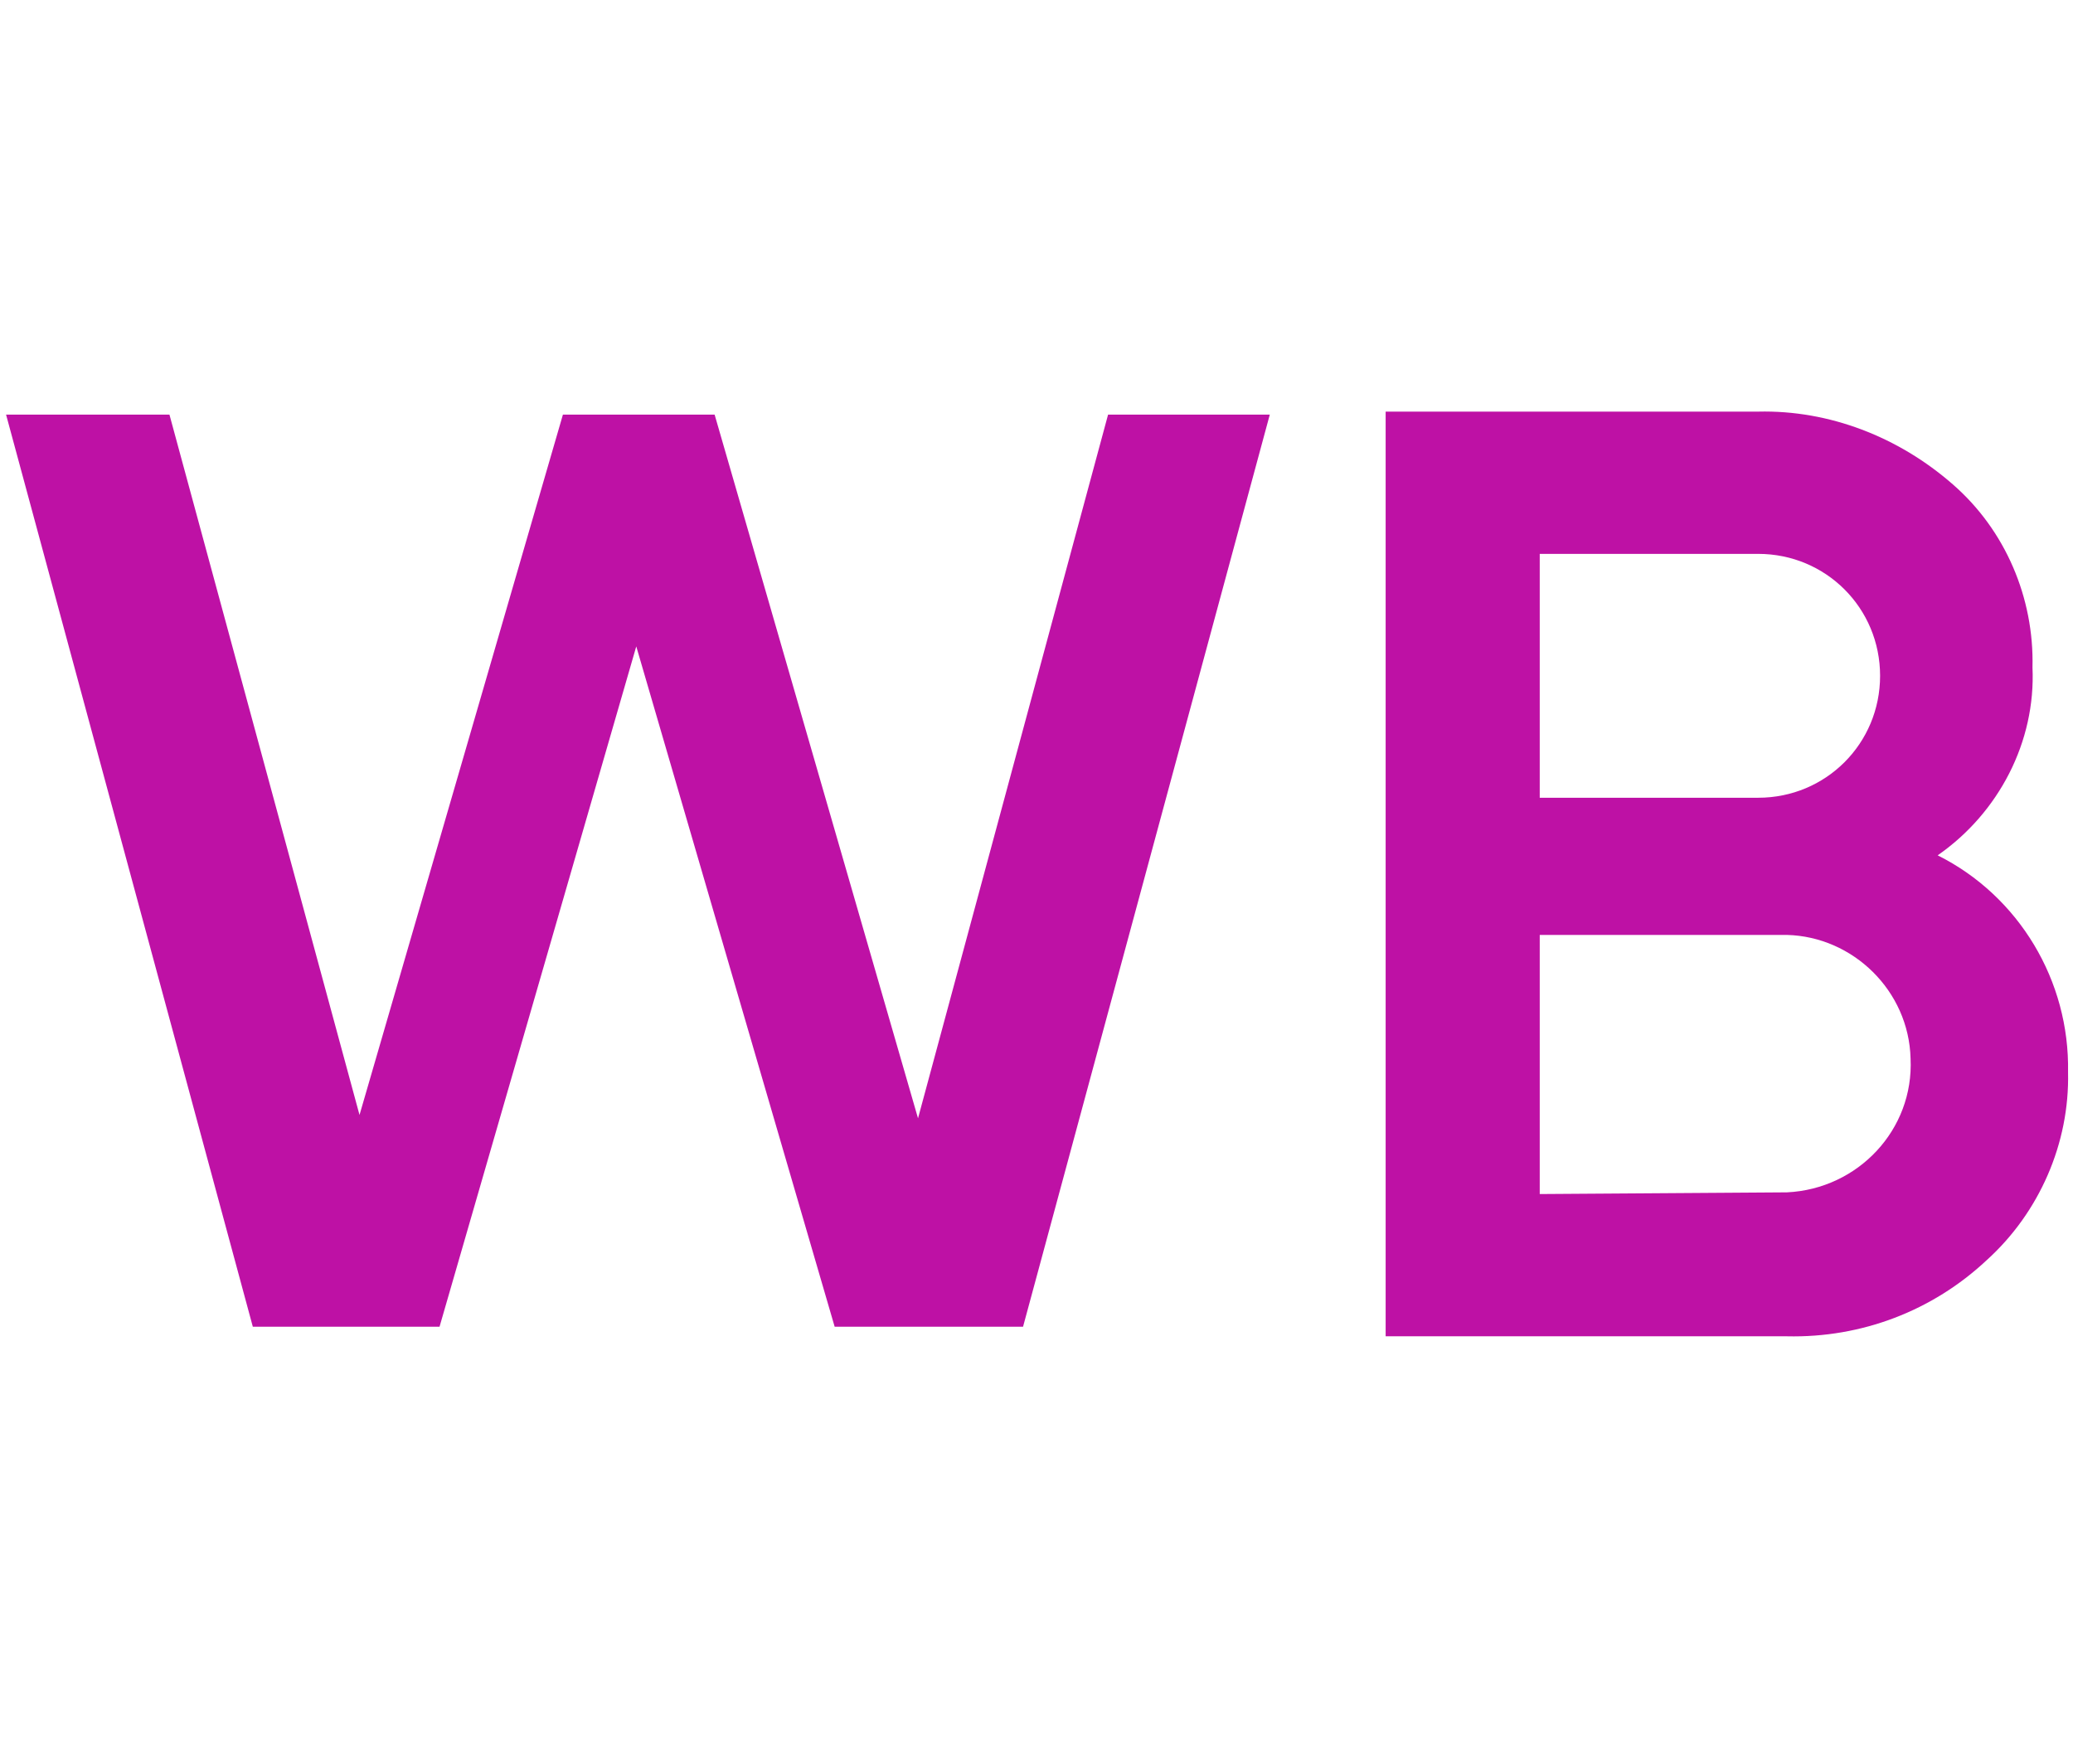
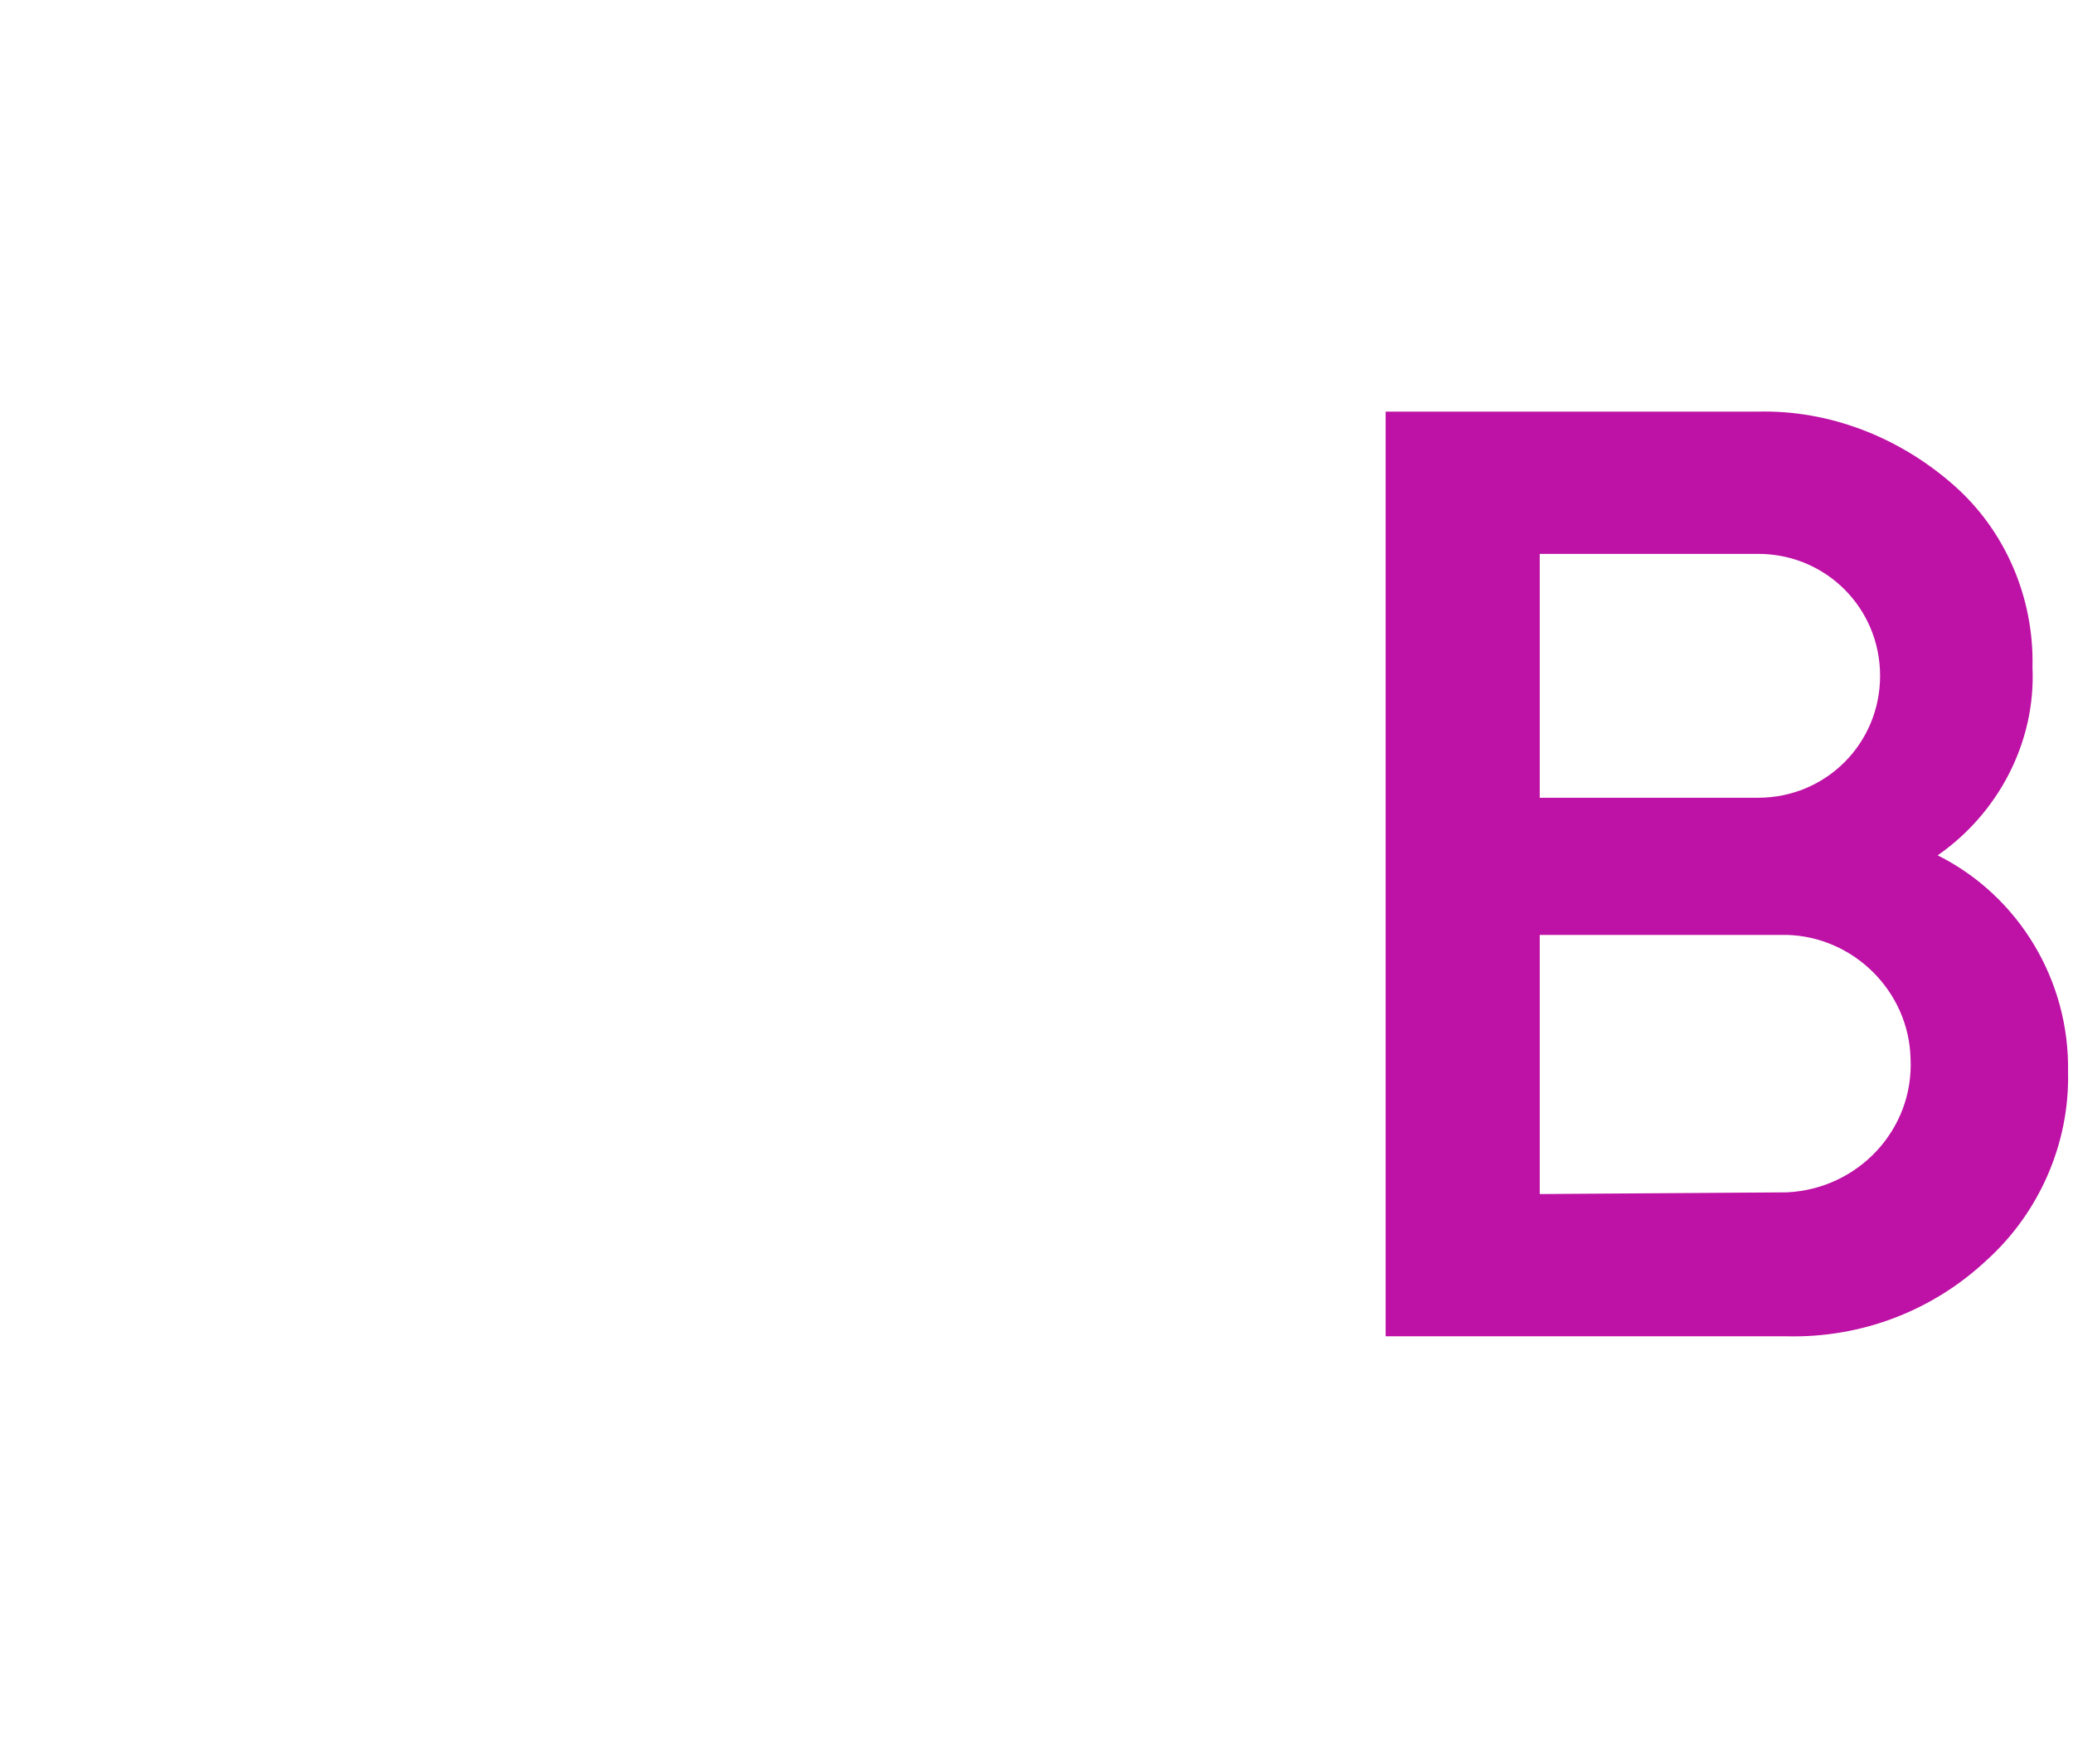
<svg xmlns="http://www.w3.org/2000/svg" xmlns:ns1="http://sodipodi.sourceforge.net/DTD/sodipodi-0.dtd" xmlns:ns2="http://www.inkscape.org/namespaces/inkscape" version="1.0" id="Layer_1" x="0px" y="0px" viewBox="60 0 500 425.4" style="enable-background:new 0 0 614 425.4;" xml:space="preserve" ns1:docname="iWildBerries.svg" ns2:version="1.3.2 (1:1.3.2+202311252150+091e20ef0f)">
  <defs id="defs11" />
  <ns1:namedview id="namedview11" pagecolor="#ffffff" bordercolor="#666666" borderopacity="1.0" ns2:showpageshadow="2" ns2:pageopacity="0.0" ns2:pagecheckerboard="0" ns2:deskcolor="#d1d1d1" ns2:zoom="1.8194641" ns2:cx="249.79883" ns2:cy="256.66899" ns2:window-width="1920" ns2:window-height="1016" ns2:window-x="0" ns2:window-y="27" ns2:window-maximized="1" ns2:current-layer="Layer_1" />
-   <path d="M 120.979,319.948 61.466,99.991 h 39.407 L 146.714,268.879 195.772,99.991 H 232.365 L 281.423,269.684 327.264,99.991 h 39.005 L 306.756,319.948 h -45.439 l -47.852,-164.063 -47.45,164.063 z" fill="#be11a5" id="path1" style="stroke-width:4.021" />
  <path d="m 558.805,258.545 c 0.408,17.153 -6.943,33.898 -19.604,45.334 -13.069,12.252 -30.223,18.787 -48.193,18.379 H 394.213 V 99.263 h 89.851 c 17.153,-0.408 33.898,6.126 46.968,17.562 12.661,11.027 19.604,27.364 19.196,44.109 0.817,17.97 -8.168,35.124 -22.871,45.334 19.604,9.802 31.856,30.223 31.448,52.277 z M 431.379,133.57 v 58.812 h 52.686 c 16.337,0 29.406,-13.069 29.406,-29.406 0,-16.337 -13.069,-29.406 -29.406,-29.406 v 0 z m 59.629,153.973 c 17.153,-0.817 30.631,-15.111 29.814,-32.265 -0.408,-16.337 -13.886,-29.406 -29.814,-29.814 h -59.629 v 62.488 z" fill="#be11a5" id="path5" style="stroke-width:4.084" />
</svg>